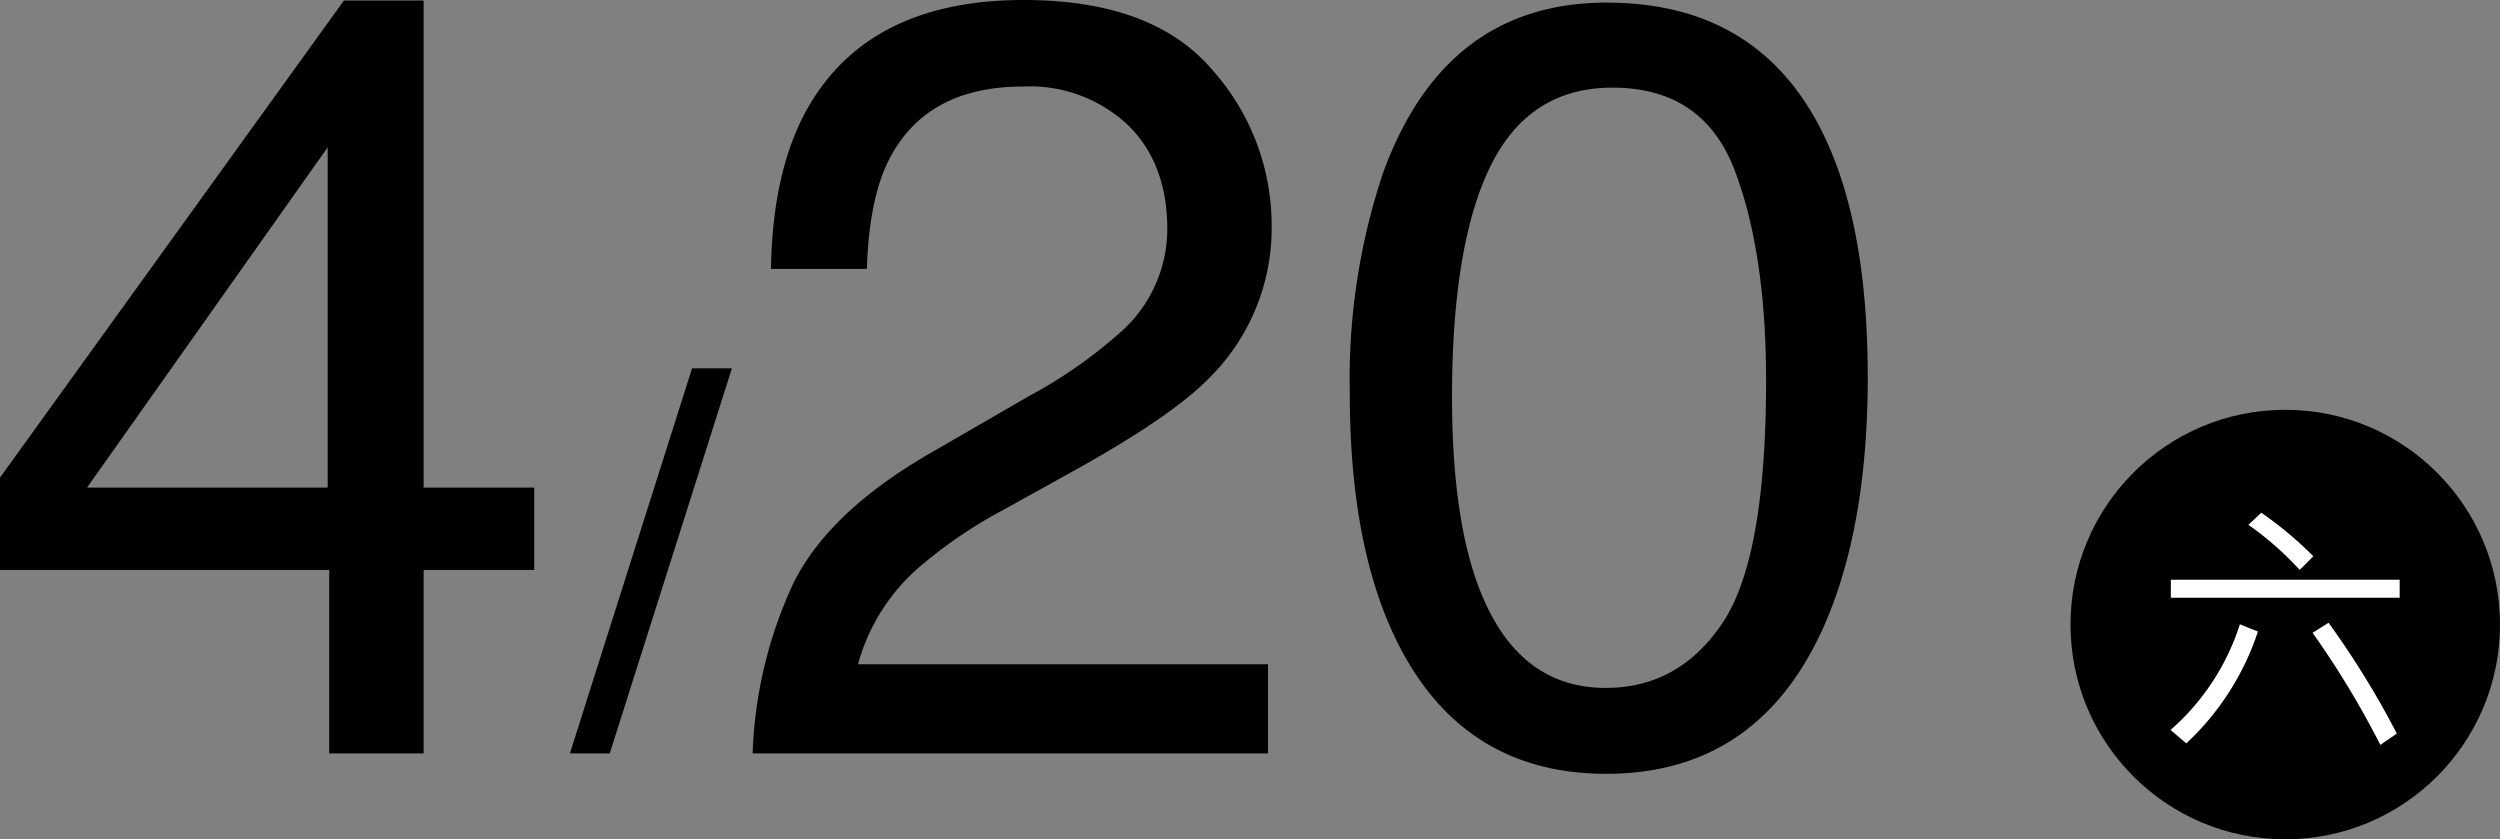
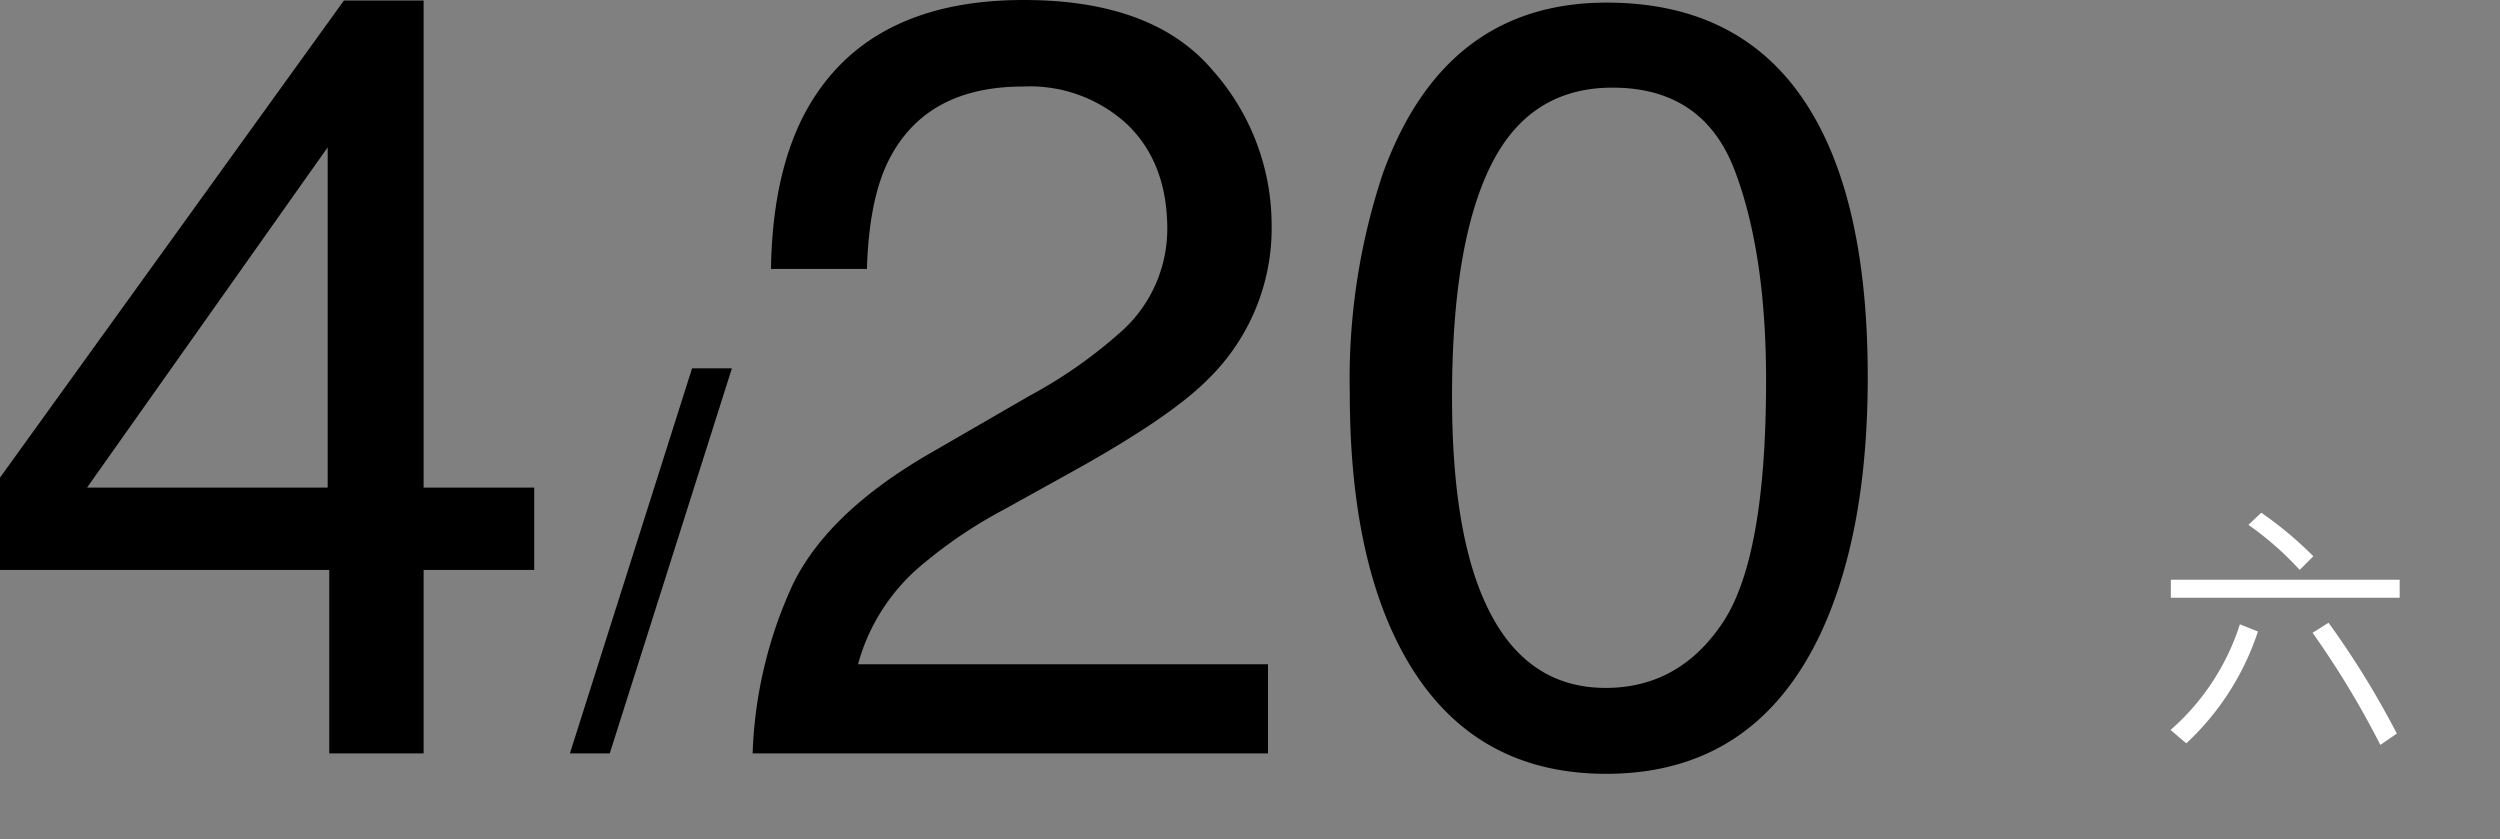
<svg xmlns="http://www.w3.org/2000/svg" width="232.83" height="78.166" viewBox="0 0 232.83 78.166">
  <rect x="0" y="0" width="232.83" height="78.166" fill="#808080" stroke="none" />
  <g id="date_3" transform="translate(-419.17 -4752.834)">
    <path id="Path_8263" data-name="Path 8263" d="M-57.312-24.756V-56.445L-79.724-24.756ZM-57.166,0V-17.09H-87.83v-8.594L-55.8-70.117h7.422v45.361h10.3v7.666h-10.3V0Zm33.789-35.864h3.711L-31.042,0h-3.711ZM-17.737,0A40.78,40.78,0,0,1-14-15.723q3.247-6.689,12.671-12.158L8.044-33.3a44.138,44.138,0,0,0,8.838-6.25,12.84,12.84,0,0,0,4-9.277q0-6.1-3.662-9.692a13.35,13.35,0,0,0-9.766-3.589q-9.033,0-12.5,6.836Q-6.9-51.611-7.092-45.117h-8.936q.146-9.131,3.369-14.893Q-6.946-70.166,7.507-70.166q12.012,0,17.554,6.494A21.726,21.726,0,0,1,30.6-49.219a19.648,19.648,0,0,1-5.908,14.355q-3.418,3.467-12.256,8.4L5.75-22.754a43.329,43.329,0,0,0-7.52,5.029A18.32,18.32,0,0,0-7.922-8.3H30.261V0ZM61.8-69.922q13.574,0,19.629,11.182,4.688,8.643,4.688,23.682,0,14.258-4.248,23.584Q75.72,1.9,61.755,1.9q-12.6,0-18.75-10.937-5.127-9.131-5.127-24.512A60.562,60.562,0,0,1,40.955-54Q46.716-69.922,61.8-69.922ZM61.707-6.1q6.836,0,10.889-6.055t4.053-22.559q0-11.914-2.93-19.6t-11.377-7.69q-7.764,0-11.353,7.3T47.4-33.2q0,10.693,2.295,17.188Q53.21-6.1,61.707-6.1Z" transform="translate(507 4823)" />
-     <circle id="Ellipse_209" data-name="Ellipse 209" cx="20" cy="20" r="20" transform="translate(612 4791)" />
    <path id="Path_8264" data-name="Path 8264" d="M4.032-9.168l-1.488.936A83.352,83.352,0,0,1,8.856,2.208l1.536-1.056A81.7,81.7,0,0,0,4.032-9.168Zm-8.256.144A21.954,21.954,0,0,1-10.68.816l1.464,1.248A24.841,24.841,0,0,0-2.544-8.352Zm-6.432-4.152v1.68H10.656v-1.68Zm8.424-6.24-1.2,1.128a29.137,29.137,0,0,1,4.776,4.2L2.616-15.36A34.561,34.561,0,0,0-2.232-19.416Z" transform="translate(632 4820)" fill="#fff" />
  </g>
</svg>